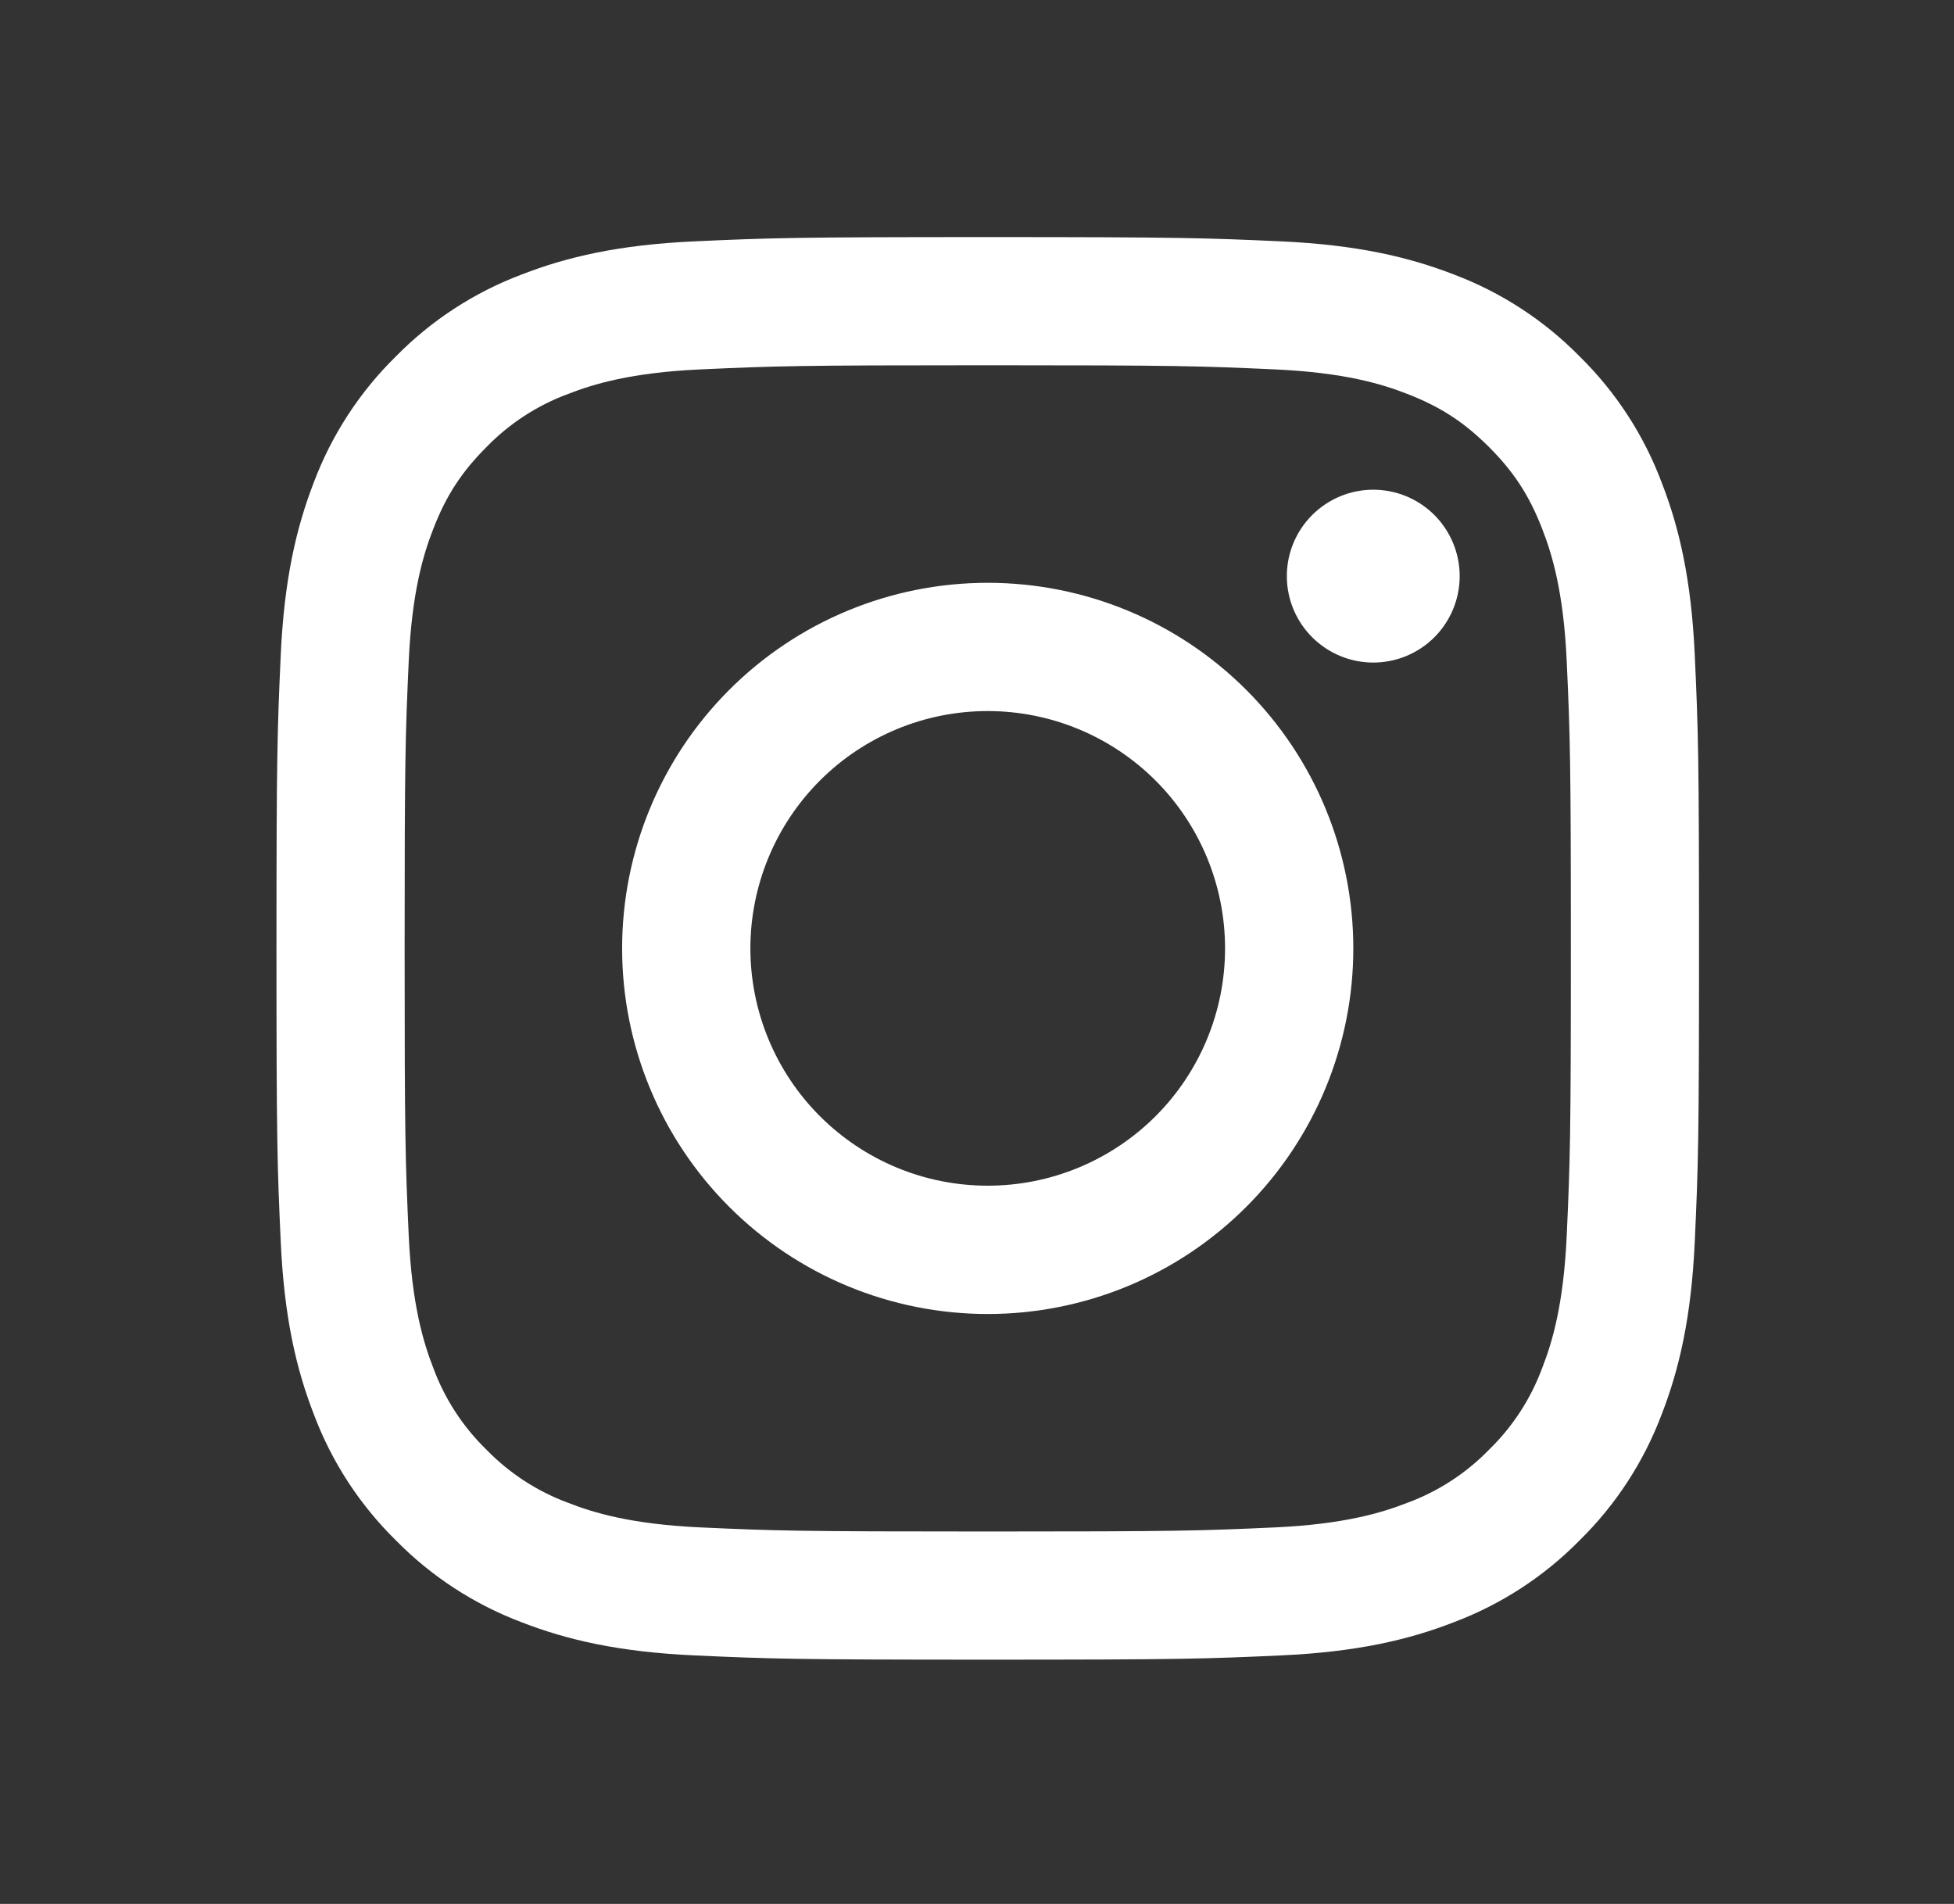
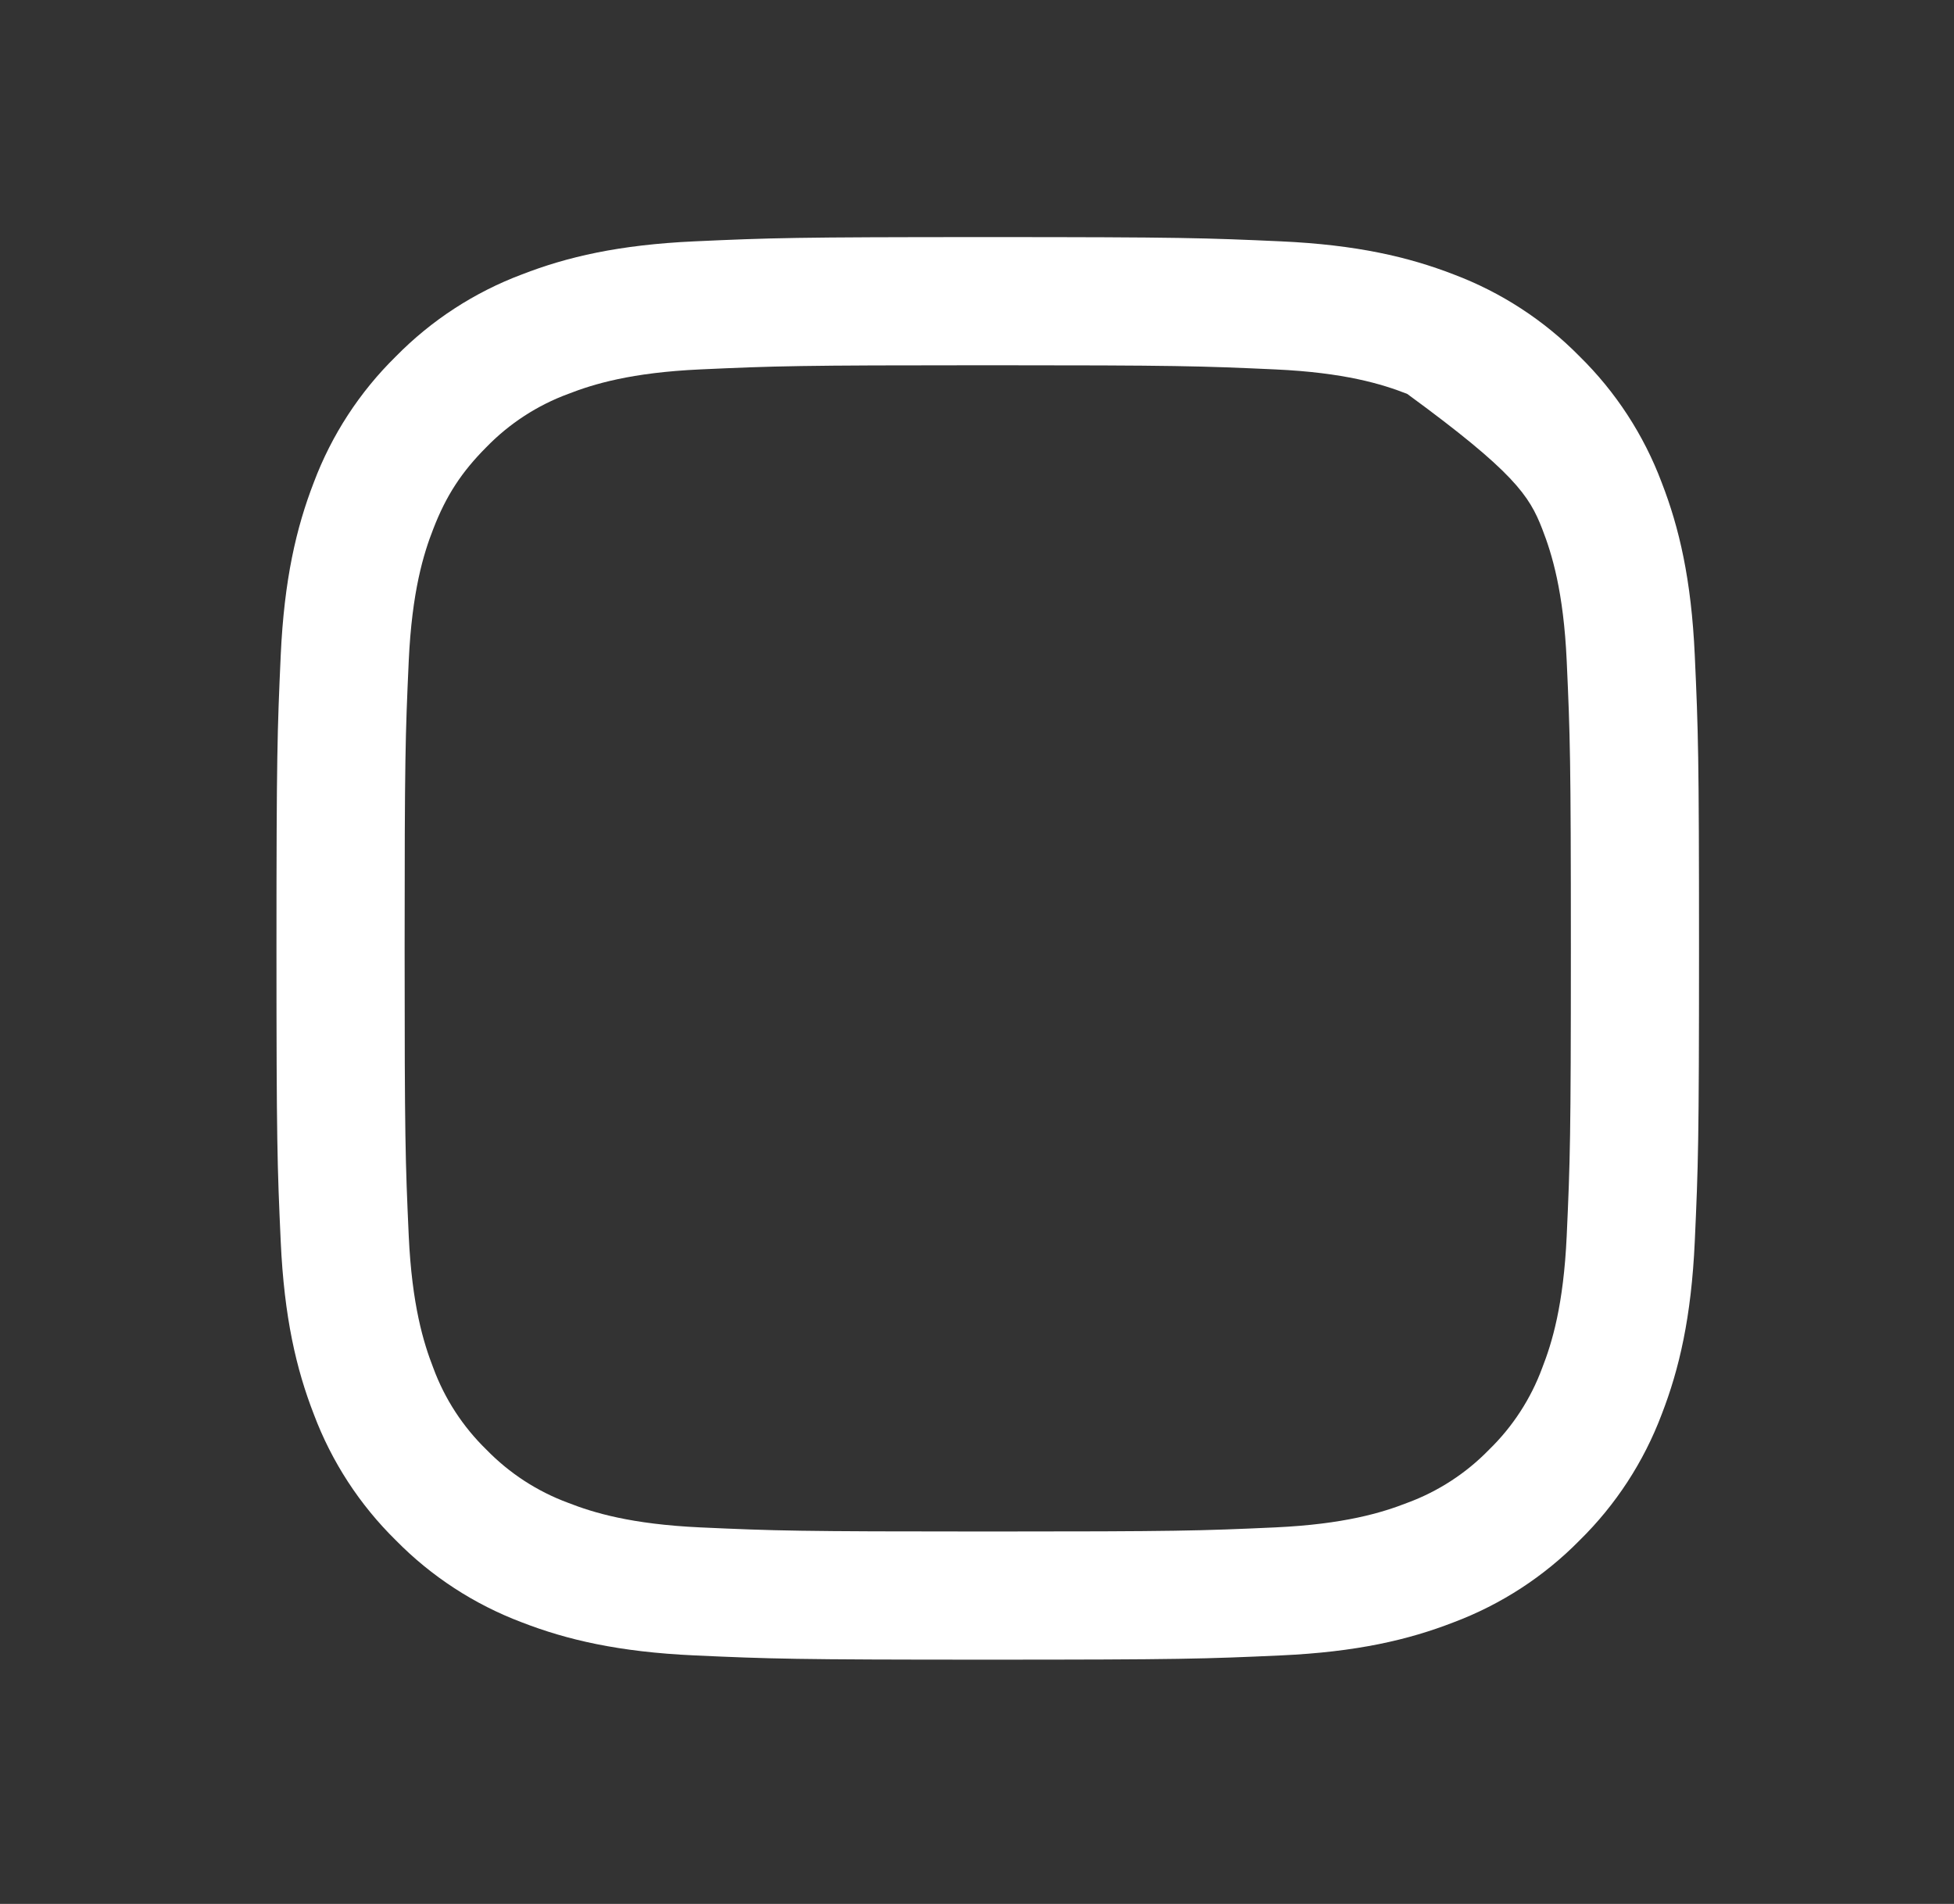
<svg xmlns="http://www.w3.org/2000/svg" width="39" height="38" viewBox="0 0 39 38" fill="none">
  <rect x="0" y="0" width="39" height="38" fill="#333333" stroke="none" />
-   <path fill-rule="evenodd" clip-rule="evenodd" d="M19.714 4.732C15.859 4.732 15.376 4.748 13.862 4.817C12.35 4.886 11.318 5.127 10.415 5.478C9.468 5.834 8.61 6.392 7.9 7.115C7.178 7.824 6.619 8.682 6.263 9.629C5.914 10.532 5.672 11.565 5.603 13.077C5.535 14.59 5.518 15.072 5.518 18.929C5.518 22.785 5.534 23.267 5.603 24.781C5.672 26.293 5.913 27.325 6.264 28.228C6.62 29.175 7.178 30.033 7.901 30.743C8.61 31.465 9.468 32.023 10.415 32.38C11.318 32.73 12.35 32.971 13.862 33.04C15.376 33.109 15.859 33.125 19.714 33.125C23.57 33.125 24.053 33.109 25.567 33.04C27.078 32.971 28.111 32.73 29.014 32.379C29.96 32.023 30.819 31.465 31.529 30.742C32.251 30.033 32.809 29.175 33.166 28.228C33.516 27.325 33.757 26.293 33.826 24.781C33.895 23.267 33.911 22.784 33.911 18.929C33.911 15.073 33.895 14.59 33.826 13.076C33.757 11.564 33.516 10.532 33.165 9.629C32.809 8.682 32.25 7.823 31.528 7.114C30.819 6.392 29.961 5.834 29.014 5.477C28.111 5.128 27.078 4.886 25.566 4.817C24.053 4.749 23.571 4.732 19.714 4.732ZM19.714 7.29C23.505 7.29 23.954 7.305 25.452 7.373C26.835 7.436 27.587 7.666 28.087 7.862C28.75 8.118 29.223 8.427 29.72 8.923C30.217 9.42 30.524 9.893 30.781 10.556C30.976 11.056 31.207 11.808 31.27 13.191C31.338 14.689 31.353 15.138 31.353 18.929C31.353 22.719 31.338 23.169 31.27 24.666C31.207 26.049 30.977 26.801 30.781 27.302C30.554 27.918 30.191 28.476 29.72 28.934C29.262 29.405 28.704 29.768 28.087 29.995C27.587 30.19 26.835 30.421 25.452 30.485C23.954 30.553 23.506 30.567 19.714 30.567C15.923 30.567 15.474 30.553 13.977 30.485C12.593 30.421 11.842 30.191 11.341 29.995C10.725 29.768 10.167 29.405 9.709 28.934C9.238 28.476 8.875 27.918 8.648 27.302C8.453 26.801 8.222 26.049 8.158 24.666C8.09 23.169 8.076 22.719 8.076 18.929C8.076 15.138 8.09 14.689 8.158 13.191C8.222 11.808 8.452 11.056 8.648 10.556C8.904 9.893 9.213 9.42 9.709 8.923C10.167 8.452 10.725 8.089 11.341 7.862C11.842 7.667 12.593 7.436 13.977 7.373C15.474 7.305 15.924 7.29 19.714 7.29Z" fill="white" />
-   <path fill-rule="evenodd" clip-rule="evenodd" d="M19.714 23.665C19.092 23.665 18.476 23.543 17.902 23.305C17.327 23.067 16.805 22.718 16.365 22.278C15.925 21.838 15.576 21.316 15.338 20.741C15.1 20.167 14.977 19.551 14.977 18.929C14.977 18.306 15.1 17.691 15.338 17.116C15.576 16.541 15.925 16.019 16.365 15.579C16.805 15.139 17.327 14.79 17.902 14.552C18.476 14.314 19.092 14.192 19.714 14.192C20.971 14.192 22.175 14.691 23.064 15.579C23.952 16.467 24.451 17.672 24.451 18.929C24.451 20.185 23.952 21.39 23.064 22.278C22.175 23.166 20.971 23.665 19.714 23.665ZM19.714 11.632C17.779 11.632 15.923 12.4 14.555 13.769C13.186 15.137 12.417 16.993 12.417 18.929C12.417 20.864 13.186 22.72 14.555 24.088C15.923 25.457 17.779 26.226 19.714 26.226C21.65 26.226 23.506 25.457 24.874 24.088C26.242 22.72 27.011 20.864 27.011 18.929C27.011 16.993 26.242 15.137 24.874 13.769C23.506 12.4 21.65 11.632 19.714 11.632ZM29.134 11.499C29.134 11.957 28.952 12.395 28.629 12.719C28.305 13.042 27.867 13.224 27.409 13.224C26.952 13.224 26.513 13.042 26.19 12.719C25.866 12.395 25.684 11.957 25.684 11.499C25.684 11.042 25.866 10.603 26.19 10.279C26.513 9.956 26.952 9.774 27.409 9.774C27.867 9.774 28.305 9.956 28.629 10.279C28.952 10.603 29.134 11.042 29.134 11.499Z" fill="white" />
+   <path fill-rule="evenodd" clip-rule="evenodd" d="M19.714 4.732C15.859 4.732 15.376 4.748 13.862 4.817C12.35 4.886 11.318 5.127 10.415 5.478C9.468 5.834 8.61 6.392 7.9 7.115C7.178 7.824 6.619 8.682 6.263 9.629C5.914 10.532 5.672 11.565 5.603 13.077C5.535 14.59 5.518 15.072 5.518 18.929C5.518 22.785 5.534 23.267 5.603 24.781C5.672 26.293 5.913 27.325 6.264 28.228C6.62 29.175 7.178 30.033 7.901 30.743C8.61 31.465 9.468 32.023 10.415 32.38C11.318 32.73 12.35 32.971 13.862 33.04C15.376 33.109 15.859 33.125 19.714 33.125C23.57 33.125 24.053 33.109 25.567 33.04C27.078 32.971 28.111 32.73 29.014 32.379C29.96 32.023 30.819 31.465 31.529 30.742C32.251 30.033 32.809 29.175 33.166 28.228C33.516 27.325 33.757 26.293 33.826 24.781C33.895 23.267 33.911 22.784 33.911 18.929C33.911 15.073 33.895 14.59 33.826 13.076C33.757 11.564 33.516 10.532 33.165 9.629C32.809 8.682 32.25 7.823 31.528 7.114C30.819 6.392 29.961 5.834 29.014 5.477C28.111 5.128 27.078 4.886 25.566 4.817C24.053 4.749 23.571 4.732 19.714 4.732ZM19.714 7.29C23.505 7.29 23.954 7.305 25.452 7.373C26.835 7.436 27.587 7.666 28.087 7.862C30.217 9.42 30.524 9.893 30.781 10.556C30.976 11.056 31.207 11.808 31.27 13.191C31.338 14.689 31.353 15.138 31.353 18.929C31.353 22.719 31.338 23.169 31.27 24.666C31.207 26.049 30.977 26.801 30.781 27.302C30.554 27.918 30.191 28.476 29.72 28.934C29.262 29.405 28.704 29.768 28.087 29.995C27.587 30.19 26.835 30.421 25.452 30.485C23.954 30.553 23.506 30.567 19.714 30.567C15.923 30.567 15.474 30.553 13.977 30.485C12.593 30.421 11.842 30.191 11.341 29.995C10.725 29.768 10.167 29.405 9.709 28.934C9.238 28.476 8.875 27.918 8.648 27.302C8.453 26.801 8.222 26.049 8.158 24.666C8.09 23.169 8.076 22.719 8.076 18.929C8.076 15.138 8.09 14.689 8.158 13.191C8.222 11.808 8.452 11.056 8.648 10.556C8.904 9.893 9.213 9.42 9.709 8.923C10.167 8.452 10.725 8.089 11.341 7.862C11.842 7.667 12.593 7.436 13.977 7.373C15.474 7.305 15.924 7.29 19.714 7.29Z" fill="white" />
</svg>